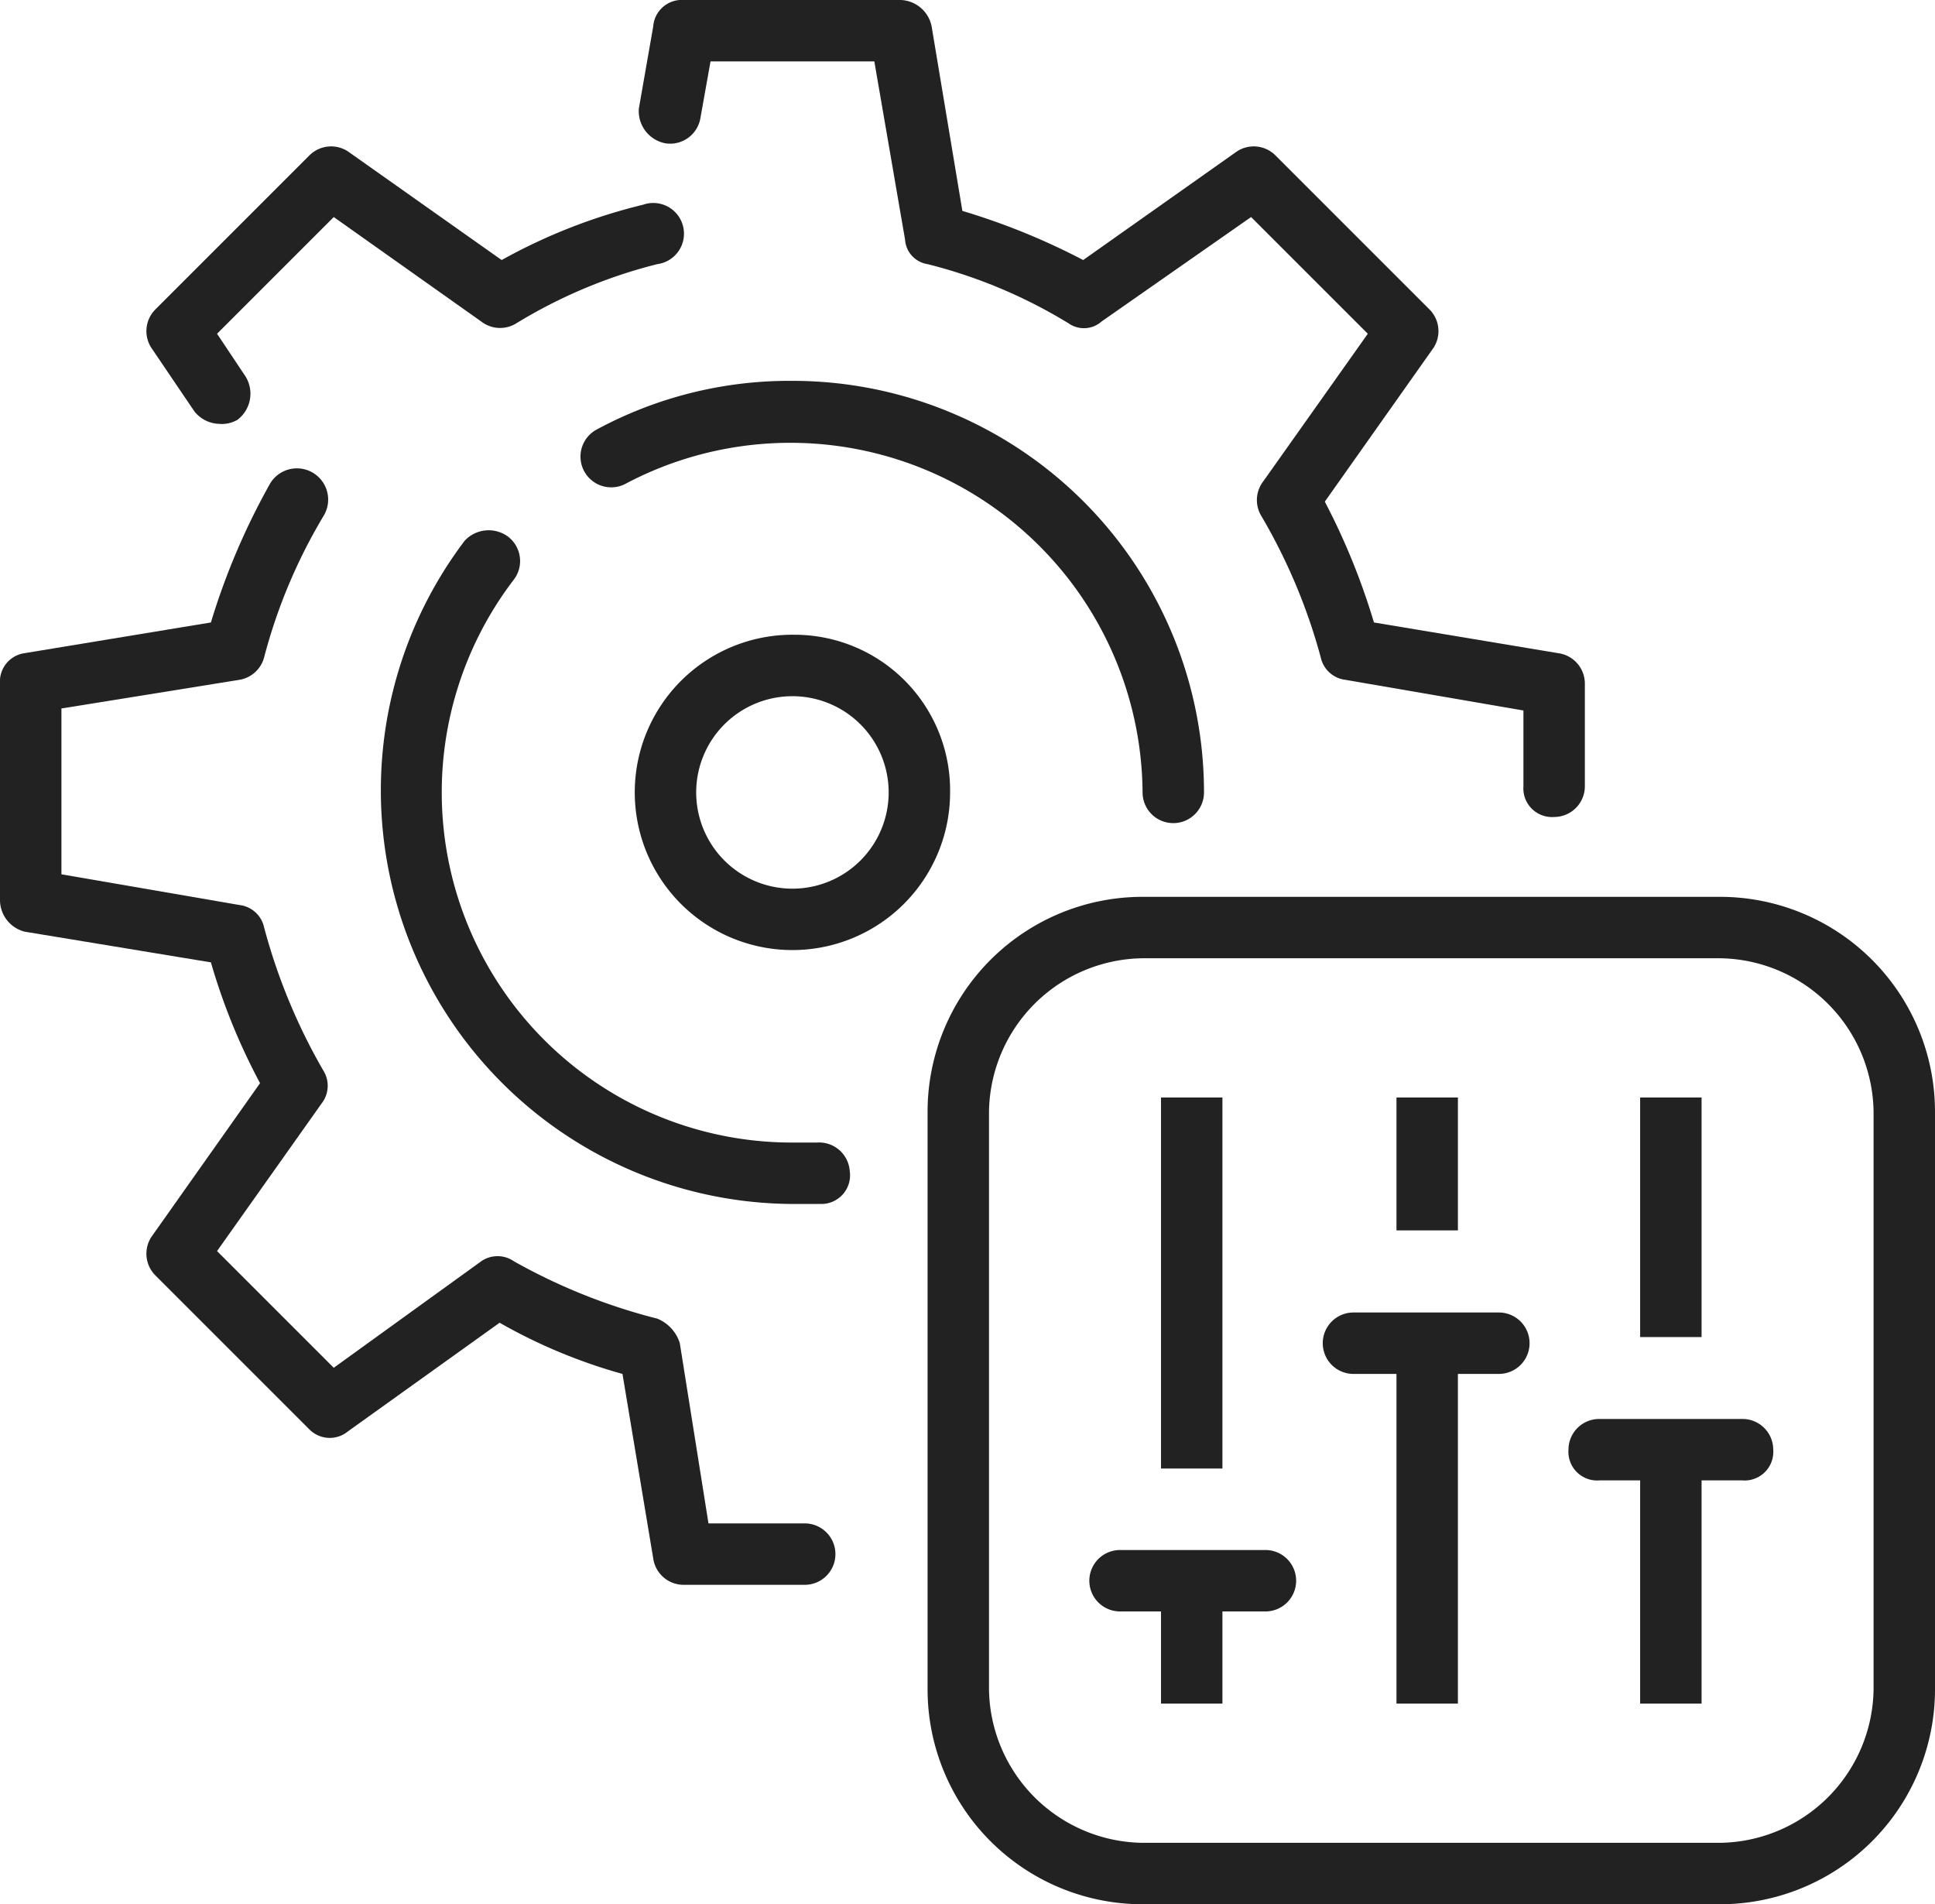
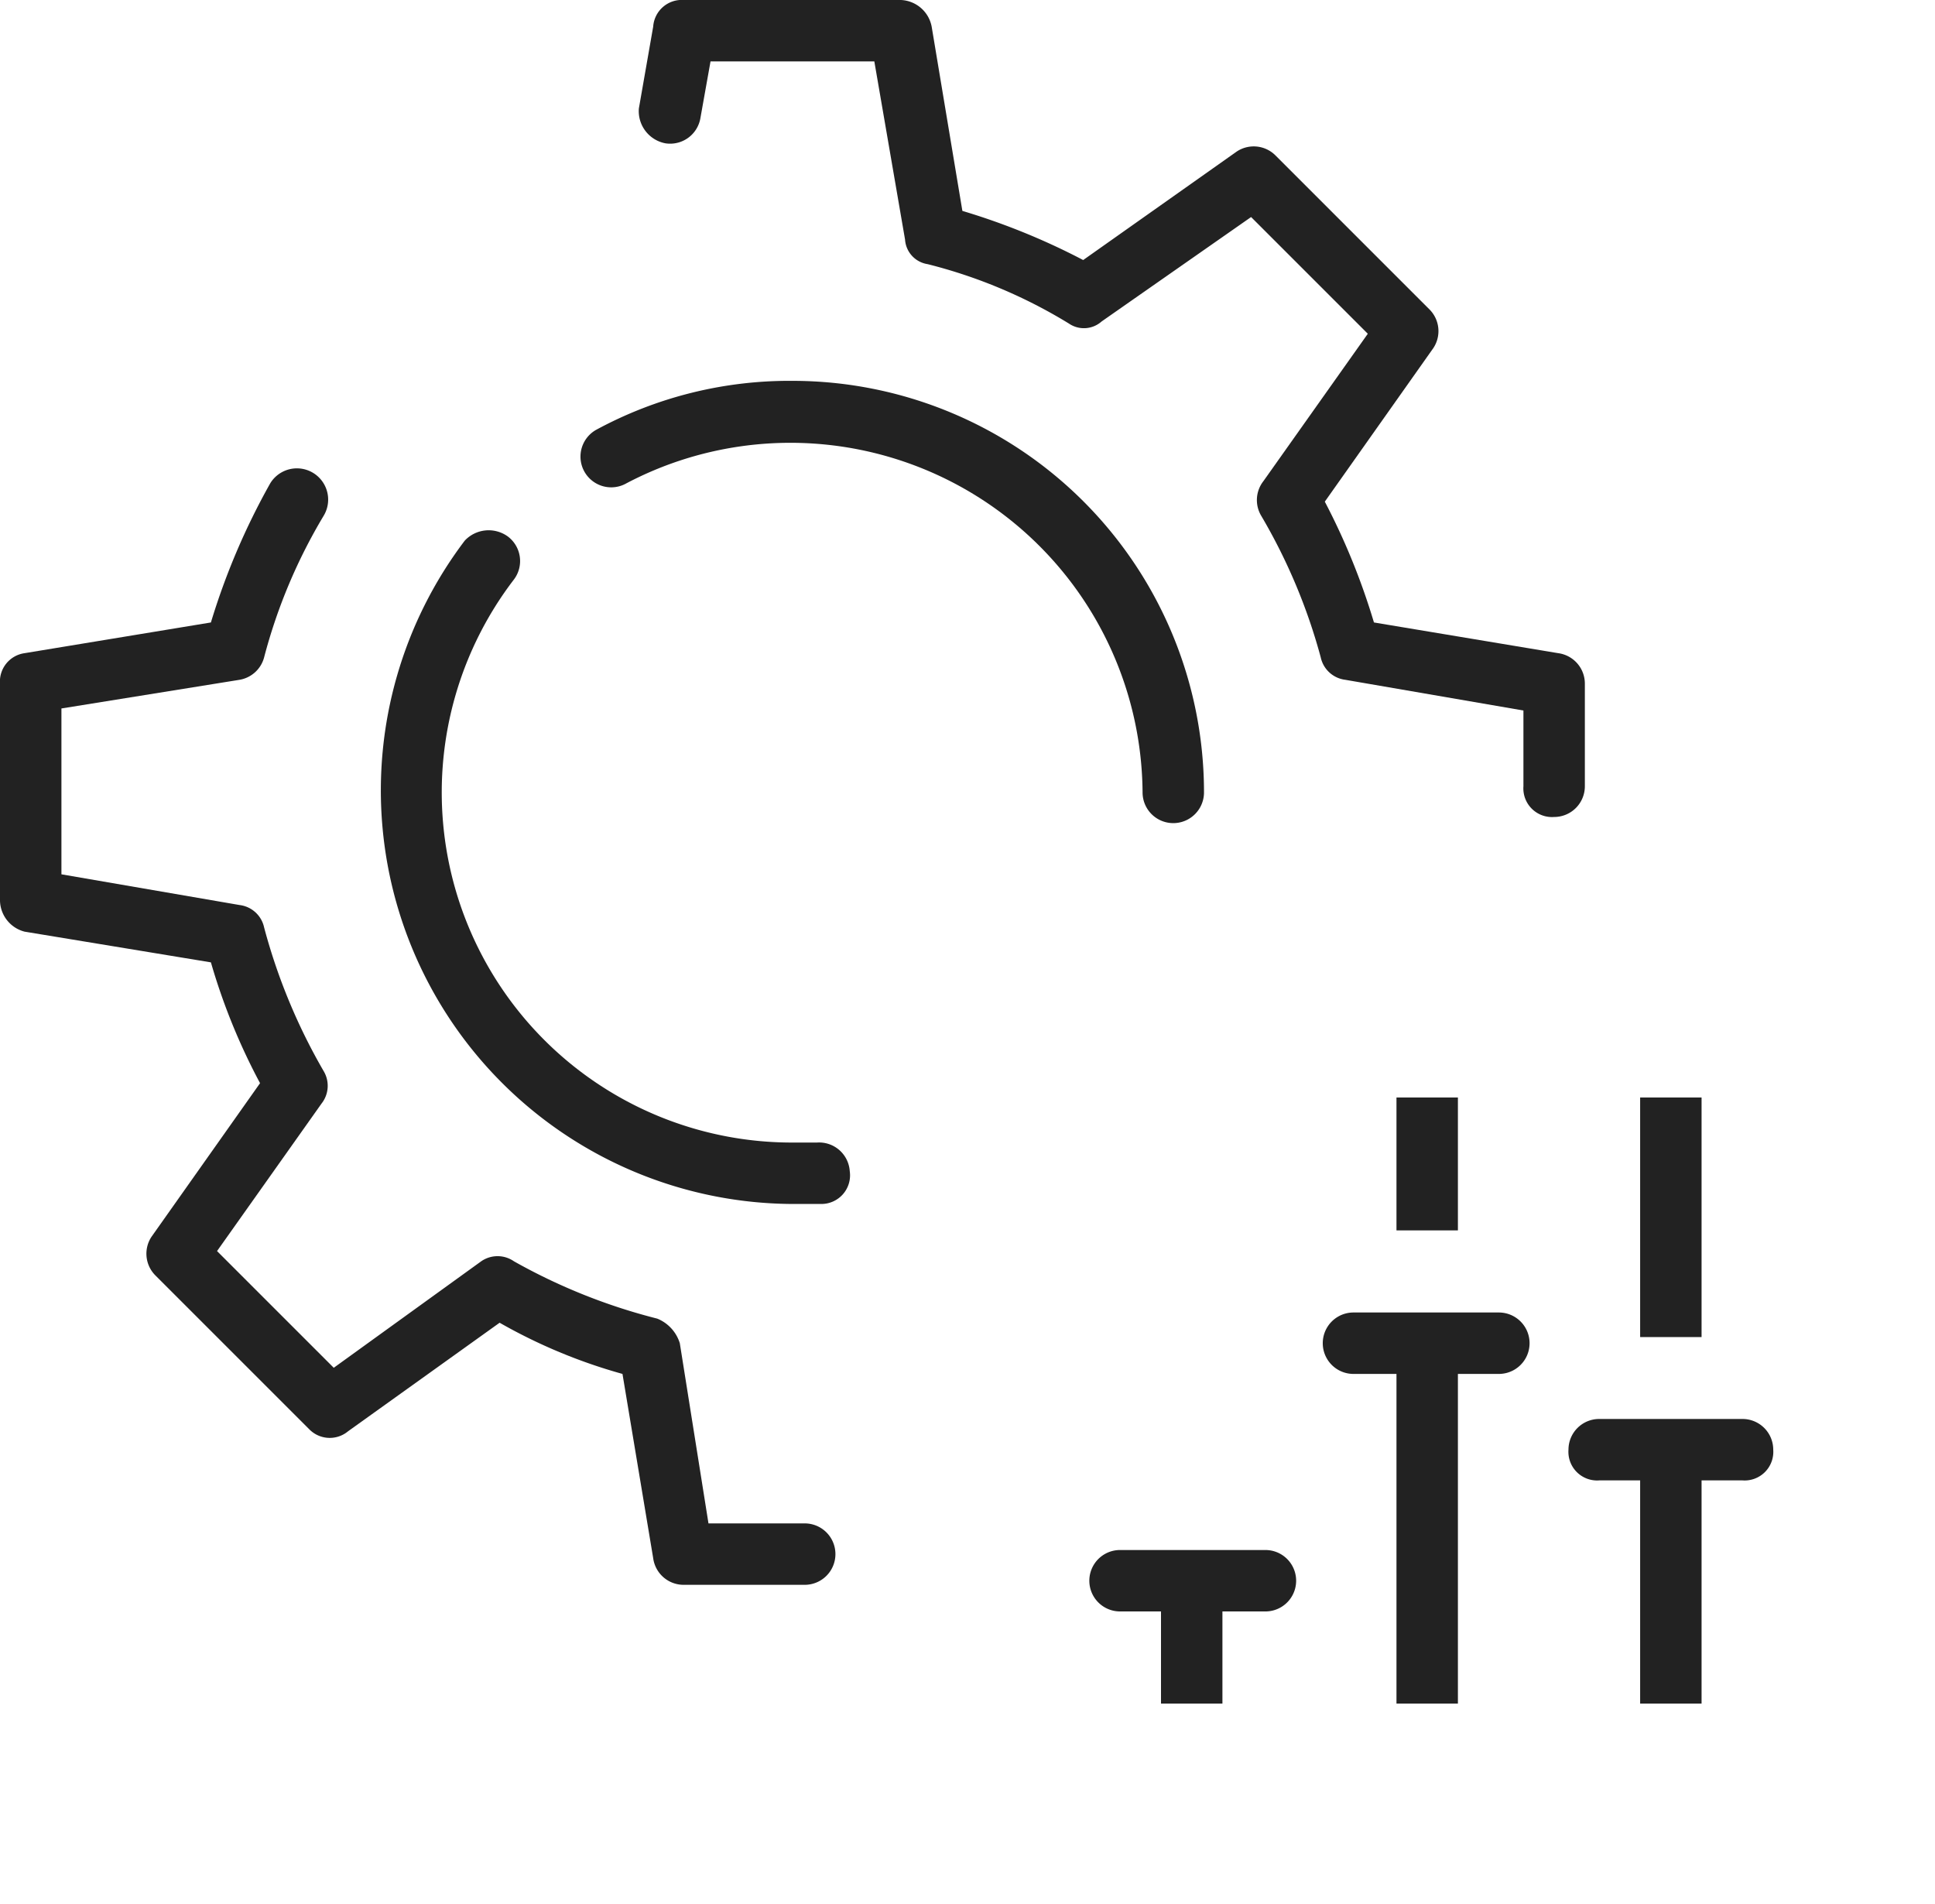
<svg xmlns="http://www.w3.org/2000/svg" width="94.5" height="93" viewBox="0 0 94.5 93">
  <defs>
    <style>.cls-1{fill:#222;}</style>
  </defs>
  <g id="Ebene_2" data-name="Ebene 2">
    <g id="Ebene_1-2" data-name="Ebene 1">
-       <path class="cls-1" d="M84,43.8H55.8A10.5,10.5,0,0,0,45.3,54.3V82.5A10.5,10.5,0,0,0,55.8,93H84A10.5,10.5,0,0,0,94.5,82.5V54.3A10.5,10.5,0,0,0,84,43.8Zm7.5,38.7A7.6,7.6,0,0,1,84,90H55.8a7.6,7.6,0,0,1-7.5-7.5V54.3a7.6,7.6,0,0,1,7.5-7.5H84a7.6,7.6,0,0,1,7.5,7.5Z" />
-       <rect class="cls-1" x="56.7" y="53.6" width="3" height="18.12" />
      <path class="cls-1" d="M61.8,75.7H54.7a1.5,1.5,0,0,0,0,3h2v4.5h3V78.7h2.1a1.5,1.5,0,0,0,0-3Z" />
      <rect class="cls-1" x="68.2" y="53.6" width="3" height="6.49" />
      <path class="cls-1" d="M73.2,64.1H66.1a1.5,1.5,0,0,0,0,3h2.1V83.2h3V67.1h2a1.5,1.5,0,1,0,0-3Z" />
      <rect class="cls-1" x="80.1" y="53.6" width="3" height="11.7" />
      <path class="cls-1" d="M85.1,69.3h-7a1.5,1.5,0,0,0-1.5,1.5,1.4,1.4,0,0,0,1.5,1.5h2V83.2h3V72.3h2a1.4,1.4,0,0,0,1.5-1.5A1.5,1.5,0,0,0,85.1,69.3Z" />
      <path class="cls-1" d="M32.5,7a1.5,1.5,0,0,0,1.7-1.2L34.7,3h8l1.5,8.7a1.3,1.3,0,0,0,1.1,1.2,24.7,24.7,0,0,1,6.9,2.9,1.3,1.3,0,0,0,1.6-.1l7.3-5.1,5.7,5.7-5.1,7.2a1.5,1.5,0,0,0-.1,1.7,28,28,0,0,1,2.9,6.9,1.4,1.4,0,0,0,1.2,1.1l8.7,1.5v3.7a1.4,1.4,0,0,0,1.5,1.5,1.5,1.5,0,0,0,1.5-1.5v-5a1.5,1.5,0,0,0-1.3-1.5l-9-1.5a33.2,33.2,0,0,0-2.4-5.9L70,17a1.5,1.5,0,0,0-.2-1.9L62.3,7.6a1.5,1.5,0,0,0-1.9-.2l-7.5,5.3A33.2,33.2,0,0,0,47,10.3l-1.5-9A1.6,1.6,0,0,0,44,0H33.4a1.4,1.4,0,0,0-1.5,1.3l-.7,4A1.6,1.6,0,0,0,32.5,7Z" />
      <path class="cls-1" d="M39.3,74.4H34.6l-1.4-8.8a1.9,1.9,0,0,0-1.1-1.2,28.5,28.5,0,0,1-7-2.8,1.4,1.4,0,0,0-1.6,0l-7.2,5.2-5.7-5.7,5.1-7.2a1.4,1.4,0,0,0,.1-1.6,28.7,28.7,0,0,1-2.9-7,1.4,1.4,0,0,0-1.2-1.1L3,42.7V34.6l8.7-1.4a1.5,1.5,0,0,0,1.2-1.1,26.5,26.5,0,0,1,2.9-6.9,1.5,1.5,0,0,0-2.6-1.6,33.9,33.9,0,0,0-2.9,6.8L1.2,31.9A1.4,1.4,0,0,0,0,33.4V44a1.6,1.6,0,0,0,1.2,1.5L10.3,47a30.4,30.4,0,0,0,2.4,5.9L7.4,60.4a1.5,1.5,0,0,0,.2,1.9l7.5,7.5a1.4,1.4,0,0,0,1.9.1l7.4-5.3a26.3,26.3,0,0,0,6,2.5l1.5,9a1.5,1.5,0,0,0,1.5,1.3h5.9a1.5,1.5,0,0,0,1.5-1.5A1.5,1.5,0,0,0,39.3,74.4Z" />
-       <path class="cls-1" d="M9.5,20.1a1.6,1.6,0,0,0,1.2.6,1.5,1.5,0,0,0,.9-.2,1.6,1.6,0,0,0,.4-2.1l-1.4-2.1,5.7-5.7,7.2,5.1a1.5,1.5,0,0,0,1.7.1,24.7,24.7,0,0,1,6.9-2.9,1.5,1.5,0,1,0-.7-2.9,27.5,27.5,0,0,0-6.9,2.7L17,7.4a1.5,1.5,0,0,0-1.9.2L7.6,15.1A1.5,1.5,0,0,0,7.4,17Z" />
      <path class="cls-1" d="M39.9,55.8H38.7A17.1,17.1,0,0,1,25.1,28.3a1.5,1.5,0,0,0-.3-2.1,1.6,1.6,0,0,0-2.1.2,20.2,20.2,0,0,0,16,32.4h1.4a1.4,1.4,0,0,0,1.4-1.6A1.5,1.5,0,0,0,39.9,55.8Z" />
      <path class="cls-1" d="M38.7,18.6A19.8,19.8,0,0,0,29.1,21a1.5,1.5,0,1,0,1.5,2.6A17.2,17.2,0,0,1,55.8,38.7a1.5,1.5,0,0,0,3,0A20.1,20.1,0,0,0,38.7,18.6Z" />
-       <path class="cls-1" d="M38.8,31a7.7,7.7,0,1,0,7.6,7.7A7.6,7.6,0,0,0,38.8,31Zm0,12.4a4.7,4.7,0,1,1,4.6-4.7A4.7,4.7,0,0,1,38.8,43.4Z" />
    </g>
  </g>
</svg>